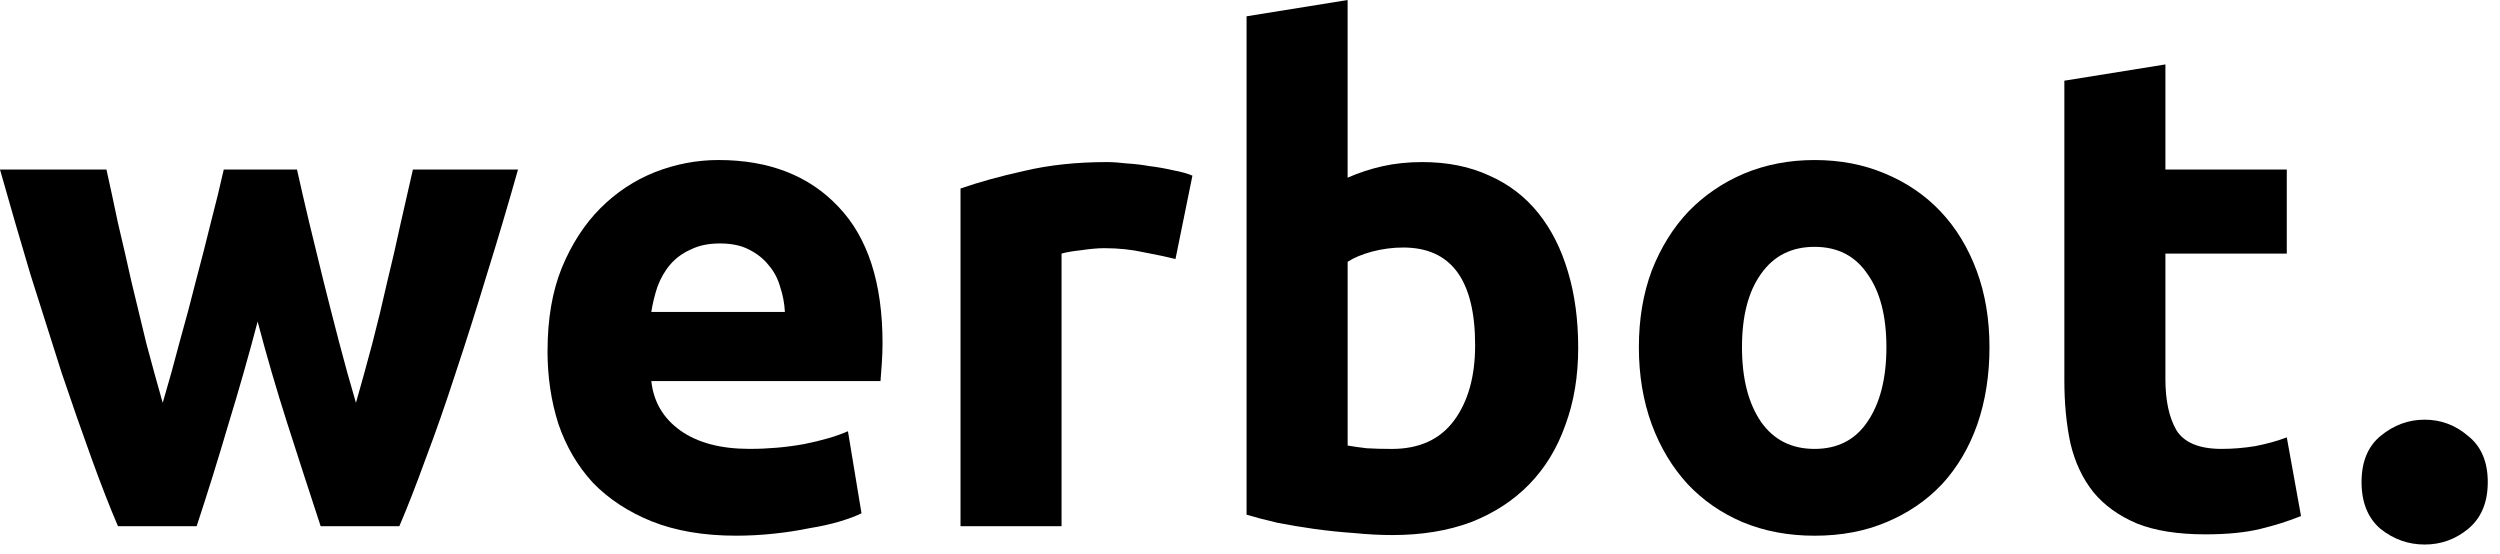
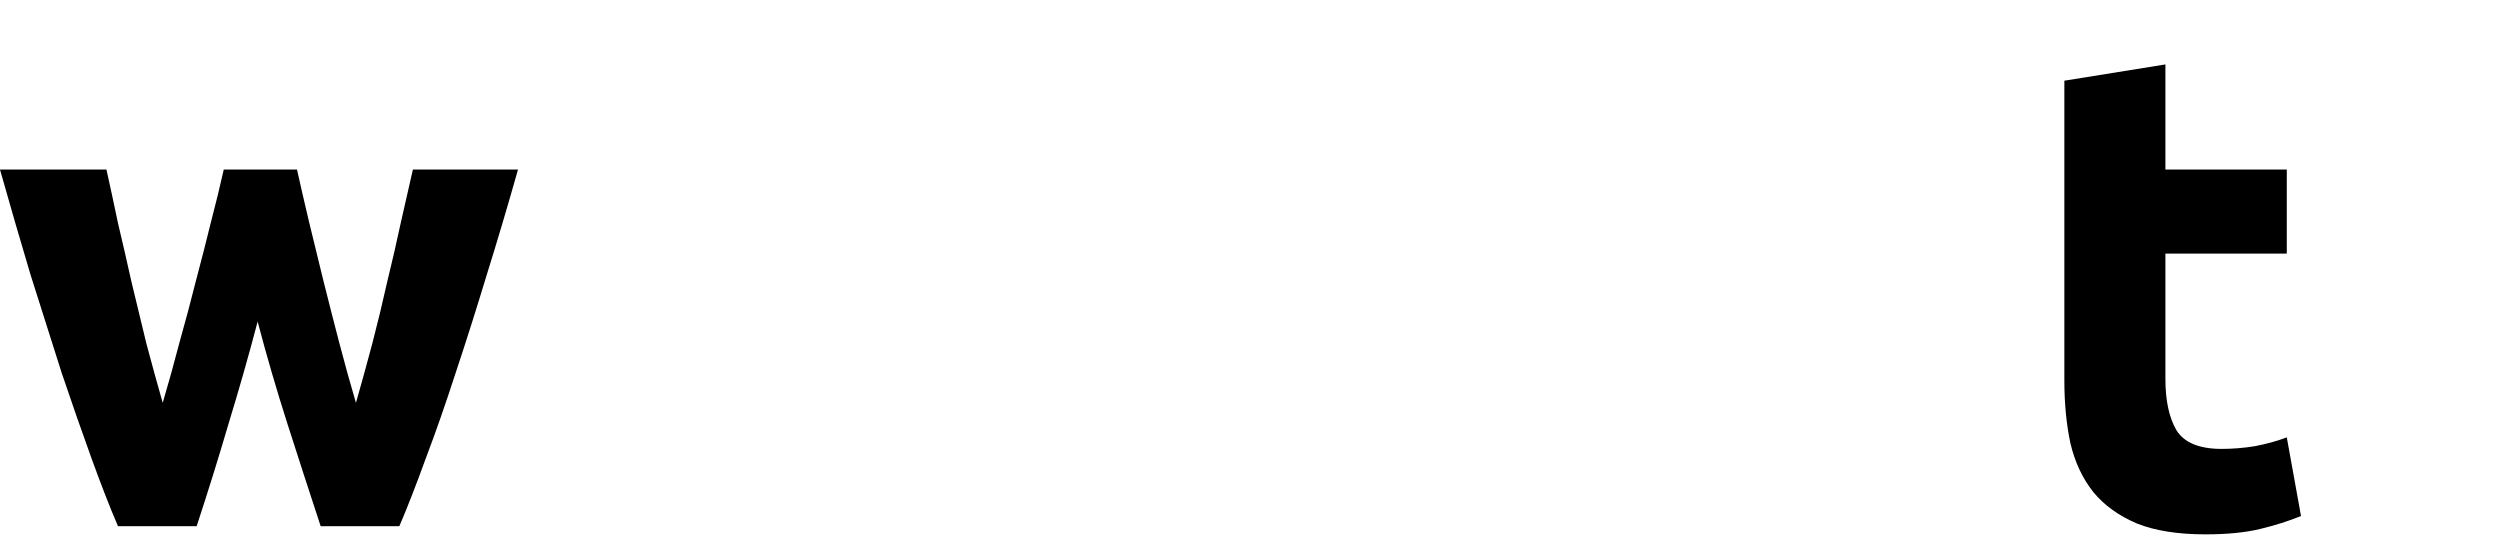
<svg xmlns="http://www.w3.org/2000/svg" fill="none" height="31" viewBox="0 0 140 31" width="140">
  <g fill="#000">
-     <path d="m139.315 26.998c0 1.14-.367 2.014-1.102 2.622-.709.583-1.52.874-2.432.874s-1.735-.291-2.47-.874c-.709-.608-1.064-1.482-1.064-2.622s.355-2.001 1.064-2.584c.735-.608 1.558-.912 2.47-.912s1.723.304 2.432.912c.735.583 1.102 1.444 1.102 2.584z" />
    <path d="m115.604 4.519 5.659-.911v5.886h6.797v4.709h-6.797v7.025c0 1.19.202 2.139.607 2.848.431.709 1.279 1.063 2.544 1.063.608 0 1.228-.051 1.861-.152.658-.127 1.253-.291 1.785-.494l.797 4.405c-.683.279-1.443.519-2.278.722-.835.203-1.861.304-3.076.304-1.544 0-2.823-.203-3.835-.608-1.013-.43-1.823-1.013-2.431-1.747-.607-.759-1.038-1.671-1.291-2.734-.228-1.063-.342-2.24-.342-3.532z" />
-     <path d="m111.411 19.443c0 1.57-.228 3.013-.683 4.329-.456 1.291-1.114 2.405-1.975 3.342-.861.911-1.899 1.62-3.114 2.127-1.19.506-2.532.759-4.025.759-1.469 0-2.81-.253-4.026-.759-1.19-.506-2.215-1.215-3.076-2.127-.861-.937-1.532-2.051-2.013-3.342-.481-1.316-.722-2.76-.722-4.329s.24-3 .722-4.291c.506-1.291 1.19-2.392 2.051-3.304.886-.911 1.924-1.62 3.114-2.127 1.215-.506 2.532-.759 3.95-.759 1.443 0 2.759.253 3.949.759 1.215.506 2.253 1.215 3.114 2.127s1.532 2.013 2.013 3.304.721 2.721.721 4.291zm-5.772 0c0-1.747-.354-3.114-1.063-4.101-.684-1.013-1.671-1.519-2.962-1.519s-2.292.506-3 1.519c-.709.987-1.063 2.354-1.063 4.101s.354 3.139 1.063 4.177c.709 1.013 1.709 1.519 3 1.519s2.278-.506 2.962-1.519c.709-1.038 1.063-2.43 1.063-4.177z" />
-     <path d="m82.607 19.329c0-3.646-1.342-5.468-4.025-5.468-.582 0-1.165.076-1.747.228-.557.152-1.013.342-1.367.57v10.291c.279.051.633.101 1.063.152.43.025.899.038 1.405.038 1.544 0 2.709-.532 3.494-1.595s1.177-2.468 1.177-4.215zm5.772.152c0 1.595-.24 3.038-.722 4.329-.456 1.291-1.127 2.392-2.013 3.304s-1.975 1.62-3.266 2.127c-1.291.481-2.76.722-4.405.722-.683 0-1.405-.038-2.164-.114-.734-.051-1.468-.127-2.203-.228-.709-.101-1.392-.215-2.051-.342-.658-.152-1.24-.304-1.747-.456v-27.911l5.658-.911v9.949c.633-.278 1.291-.494 1.975-.646.683-.152 1.418-.228 2.203-.228 1.418 0 2.671.253 3.76.759 1.089.481 2 1.177 2.734 2.089.734.911 1.291 2.013 1.671 3.304.38 1.266.57 2.683.57 4.253z" />
-     <path d="m65.827 14.506c-.506-.127-1.101-.253-1.785-.38-.683-.152-1.418-.228-2.203-.228-.354 0-.785.038-1.291.114-.481.051-.848.114-1.101.19v15.266h-5.658v-18.911c1.013-.354 2.203-.684 3.57-.987 1.392-.329 2.937-.494 4.633-.494.304 0 .671.025 1.101.076.43.025.861.076 1.291.152.43.051.861.127 1.291.228.43.076.797.177 1.101.304z" />
-     <path d="m30.663 19.633c0-1.772.266-3.317.797-4.633.557-1.342 1.278-2.456 2.165-3.342.886-.886 1.899-1.557 3.038-2.013 1.165-.456 2.354-.684 3.57-.684 2.835 0 5.076.873 6.721 2.62 1.645 1.722 2.468 4.266 2.468 7.633 0 .329-.013.696-.038 1.101-.025.38-.051.722-.076 1.025h-12.835c.127 1.165.671 2.089 1.633 2.772.962.683 2.253 1.025 3.873 1.025 1.038 0 2.051-.089 3.038-.266 1.013-.203 1.835-.443 2.468-.722l.759 4.595c-.304.152-.709.304-1.215.456s-1.076.279-1.709.38c-.608.127-1.266.228-1.975.304-.709.076-1.418.114-2.127.114-1.798 0-3.367-.266-4.709-.797-1.317-.532-2.418-1.253-3.304-2.165-.861-.937-1.506-2.038-1.937-3.304-.405-1.266-.608-2.633-.608-4.101zm13.291-2.165c-.025-.481-.114-.949-.266-1.405-.127-.456-.342-.861-.645-1.215-.279-.354-.646-.646-1.101-.873-.43-.228-.975-.342-1.633-.342-.633 0-1.177.114-1.633.342-.456.203-.835.481-1.139.835s-.544.772-.722 1.253c-.152.456-.266.924-.342 1.405z" />
    <path d="m14.43 18c-.506 1.924-1.051 3.835-1.633 5.734-.557 1.899-1.152 3.81-1.785 5.734h-4.405c-.456-1.063-.949-2.329-1.481-3.797-.532-1.468-1.089-3.063-1.671-4.785-.557-1.747-1.139-3.582-1.747-5.506-.582-1.949-1.152-3.911-1.709-5.886h5.962c.203.911.418 1.911.646 3.0.253 1.063.506 2.165.759 3.304.278 1.139.557 2.291.835 3.456.304 1.139.608 2.24.911 3.304.329-1.114.646-2.253.949-3.418.329-1.165.633-2.304.911-3.418.304-1.139.582-2.228.836-3.266.279-1.063.519-2.051.722-2.962h4.101c.203.911.43 1.899.683 2.962.253 1.038.519 2.127.797 3.266.278 1.114.57 2.253.873 3.418.304 1.165.62 2.304.949 3.418.304-1.063.608-2.164.911-3.304.304-1.165.582-2.316.836-3.456.279-1.139.532-2.24.759-3.304.253-1.089.481-2.089.683-3h5.886c-.557 1.975-1.139 3.937-1.747 5.886-.582 1.924-1.165 3.76-1.747 5.506-.557 1.722-1.114 3.317-1.671 4.785-.532 1.468-1.025 2.734-1.481 3.797h-4.405c-.633-1.924-1.253-3.836-1.861-5.734s-1.165-3.81-1.671-5.734z" />
  </g>
</svg>